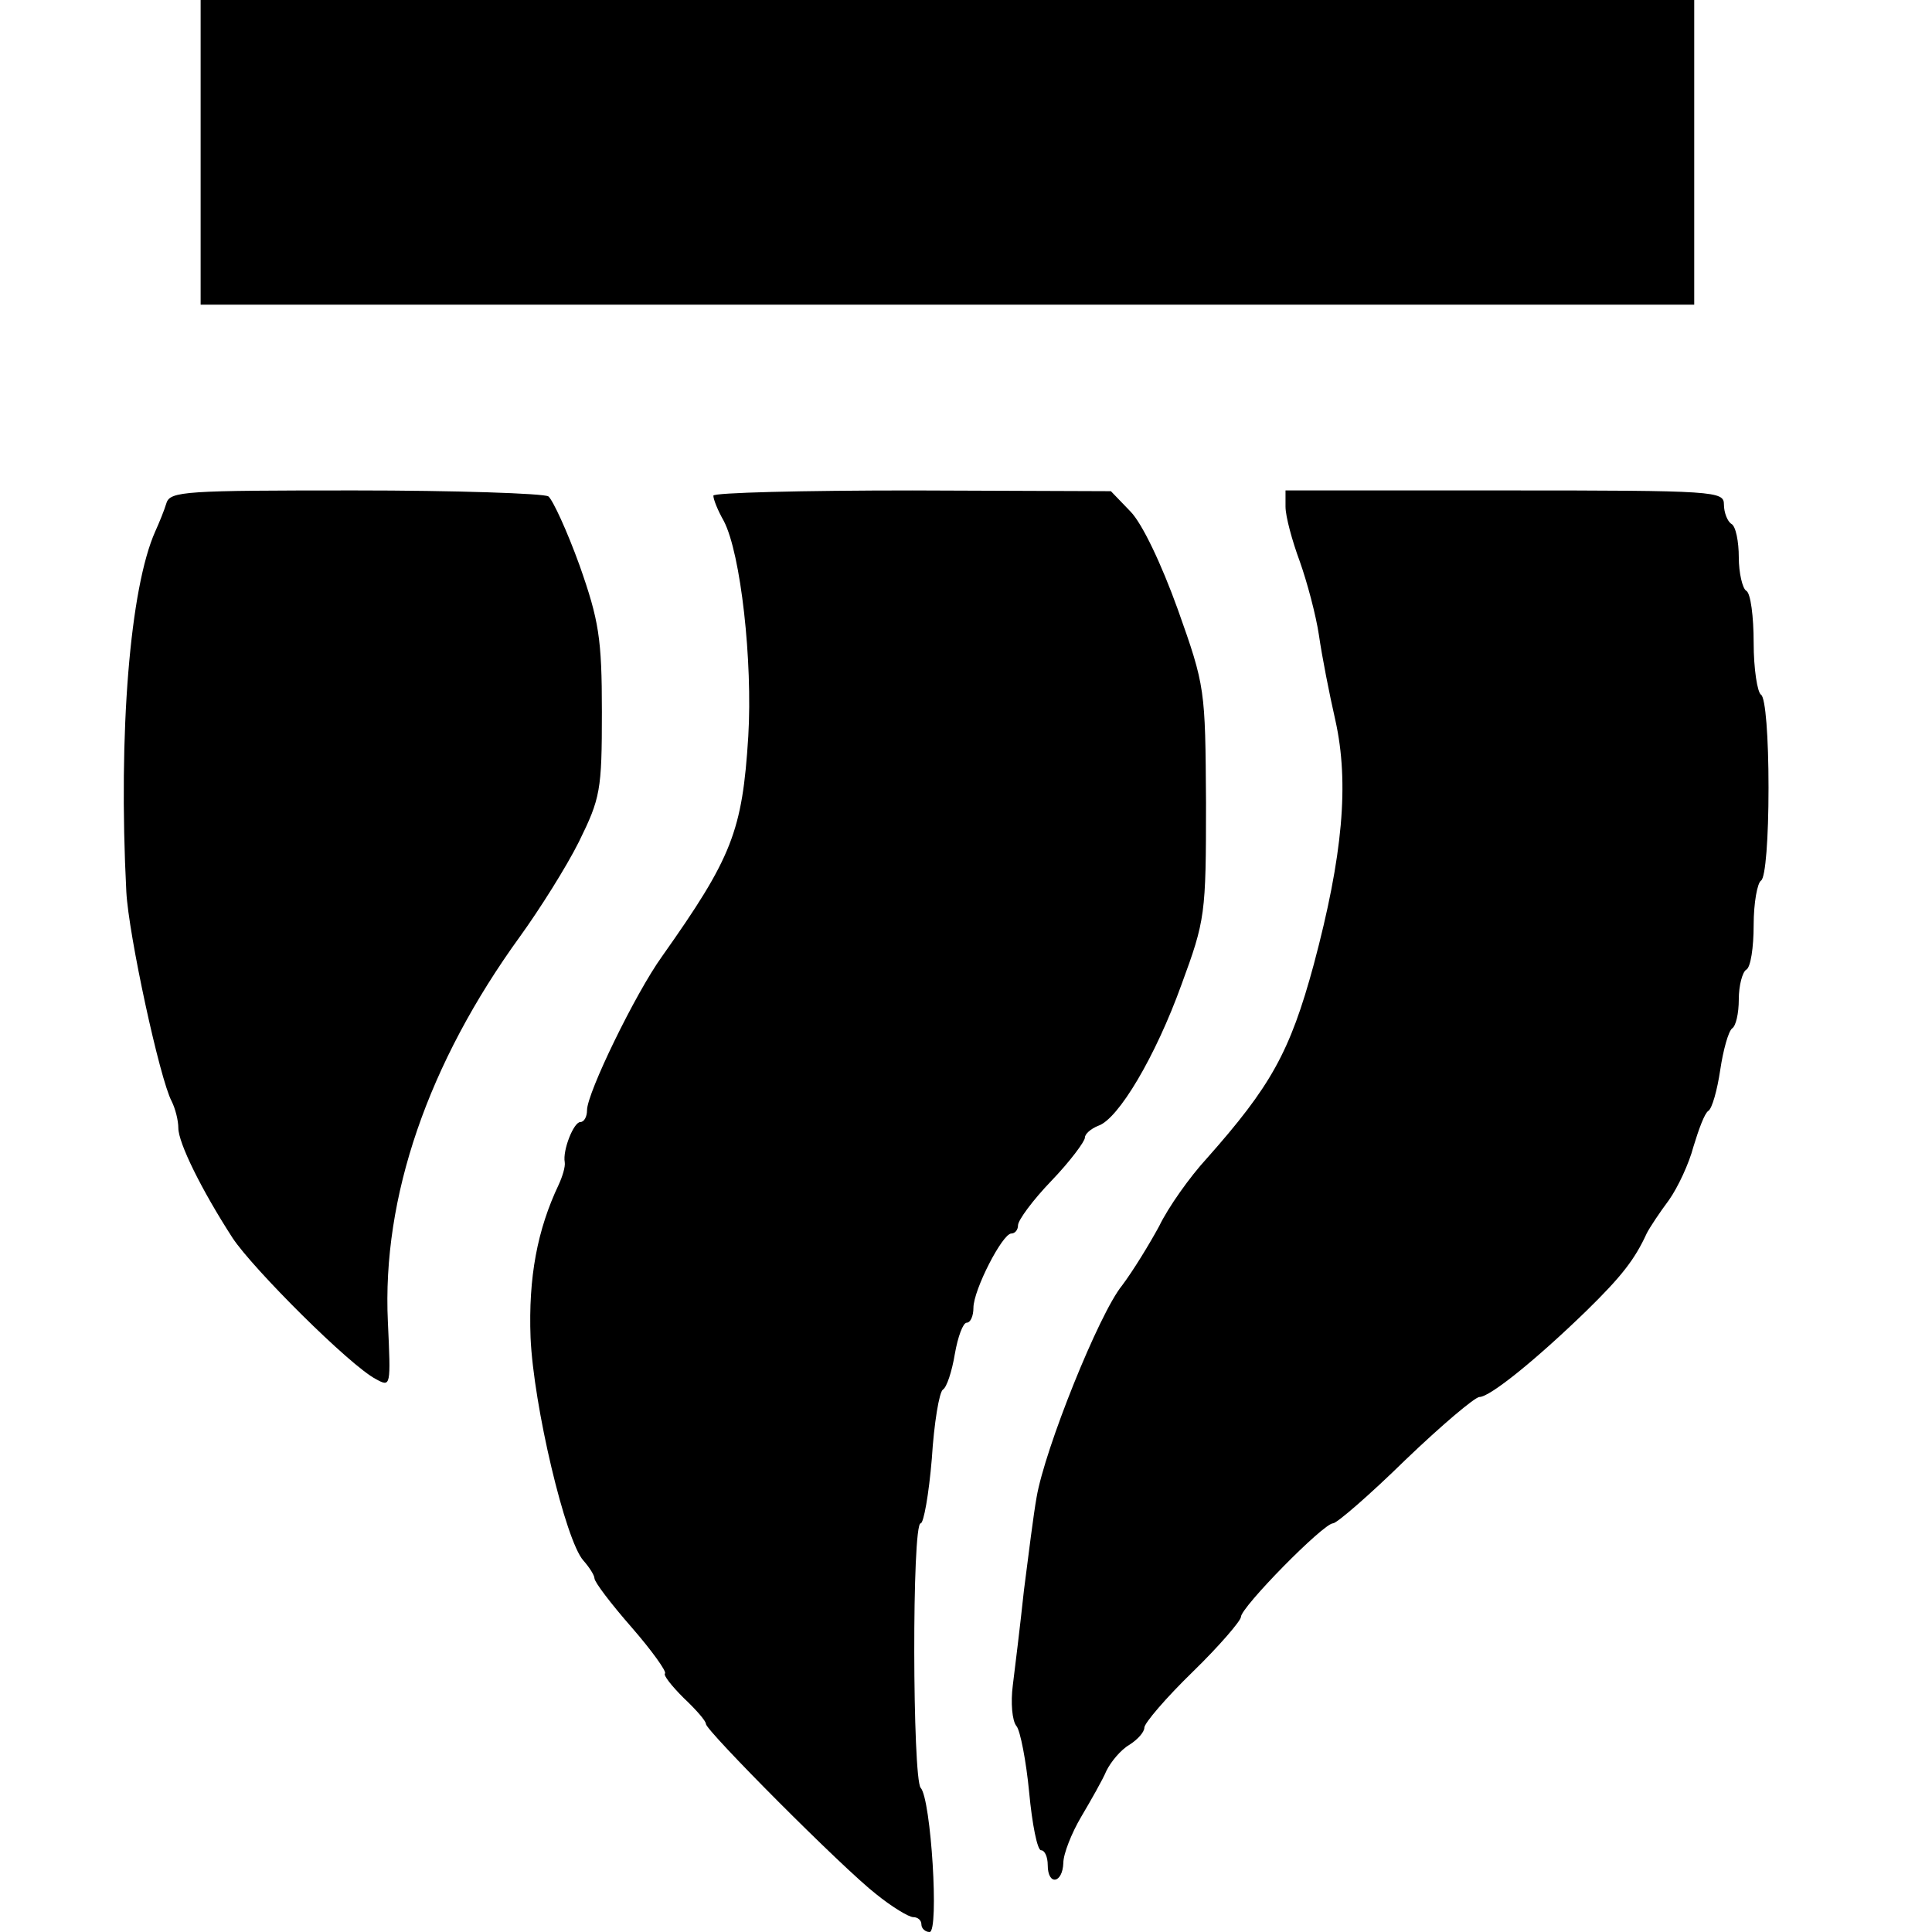
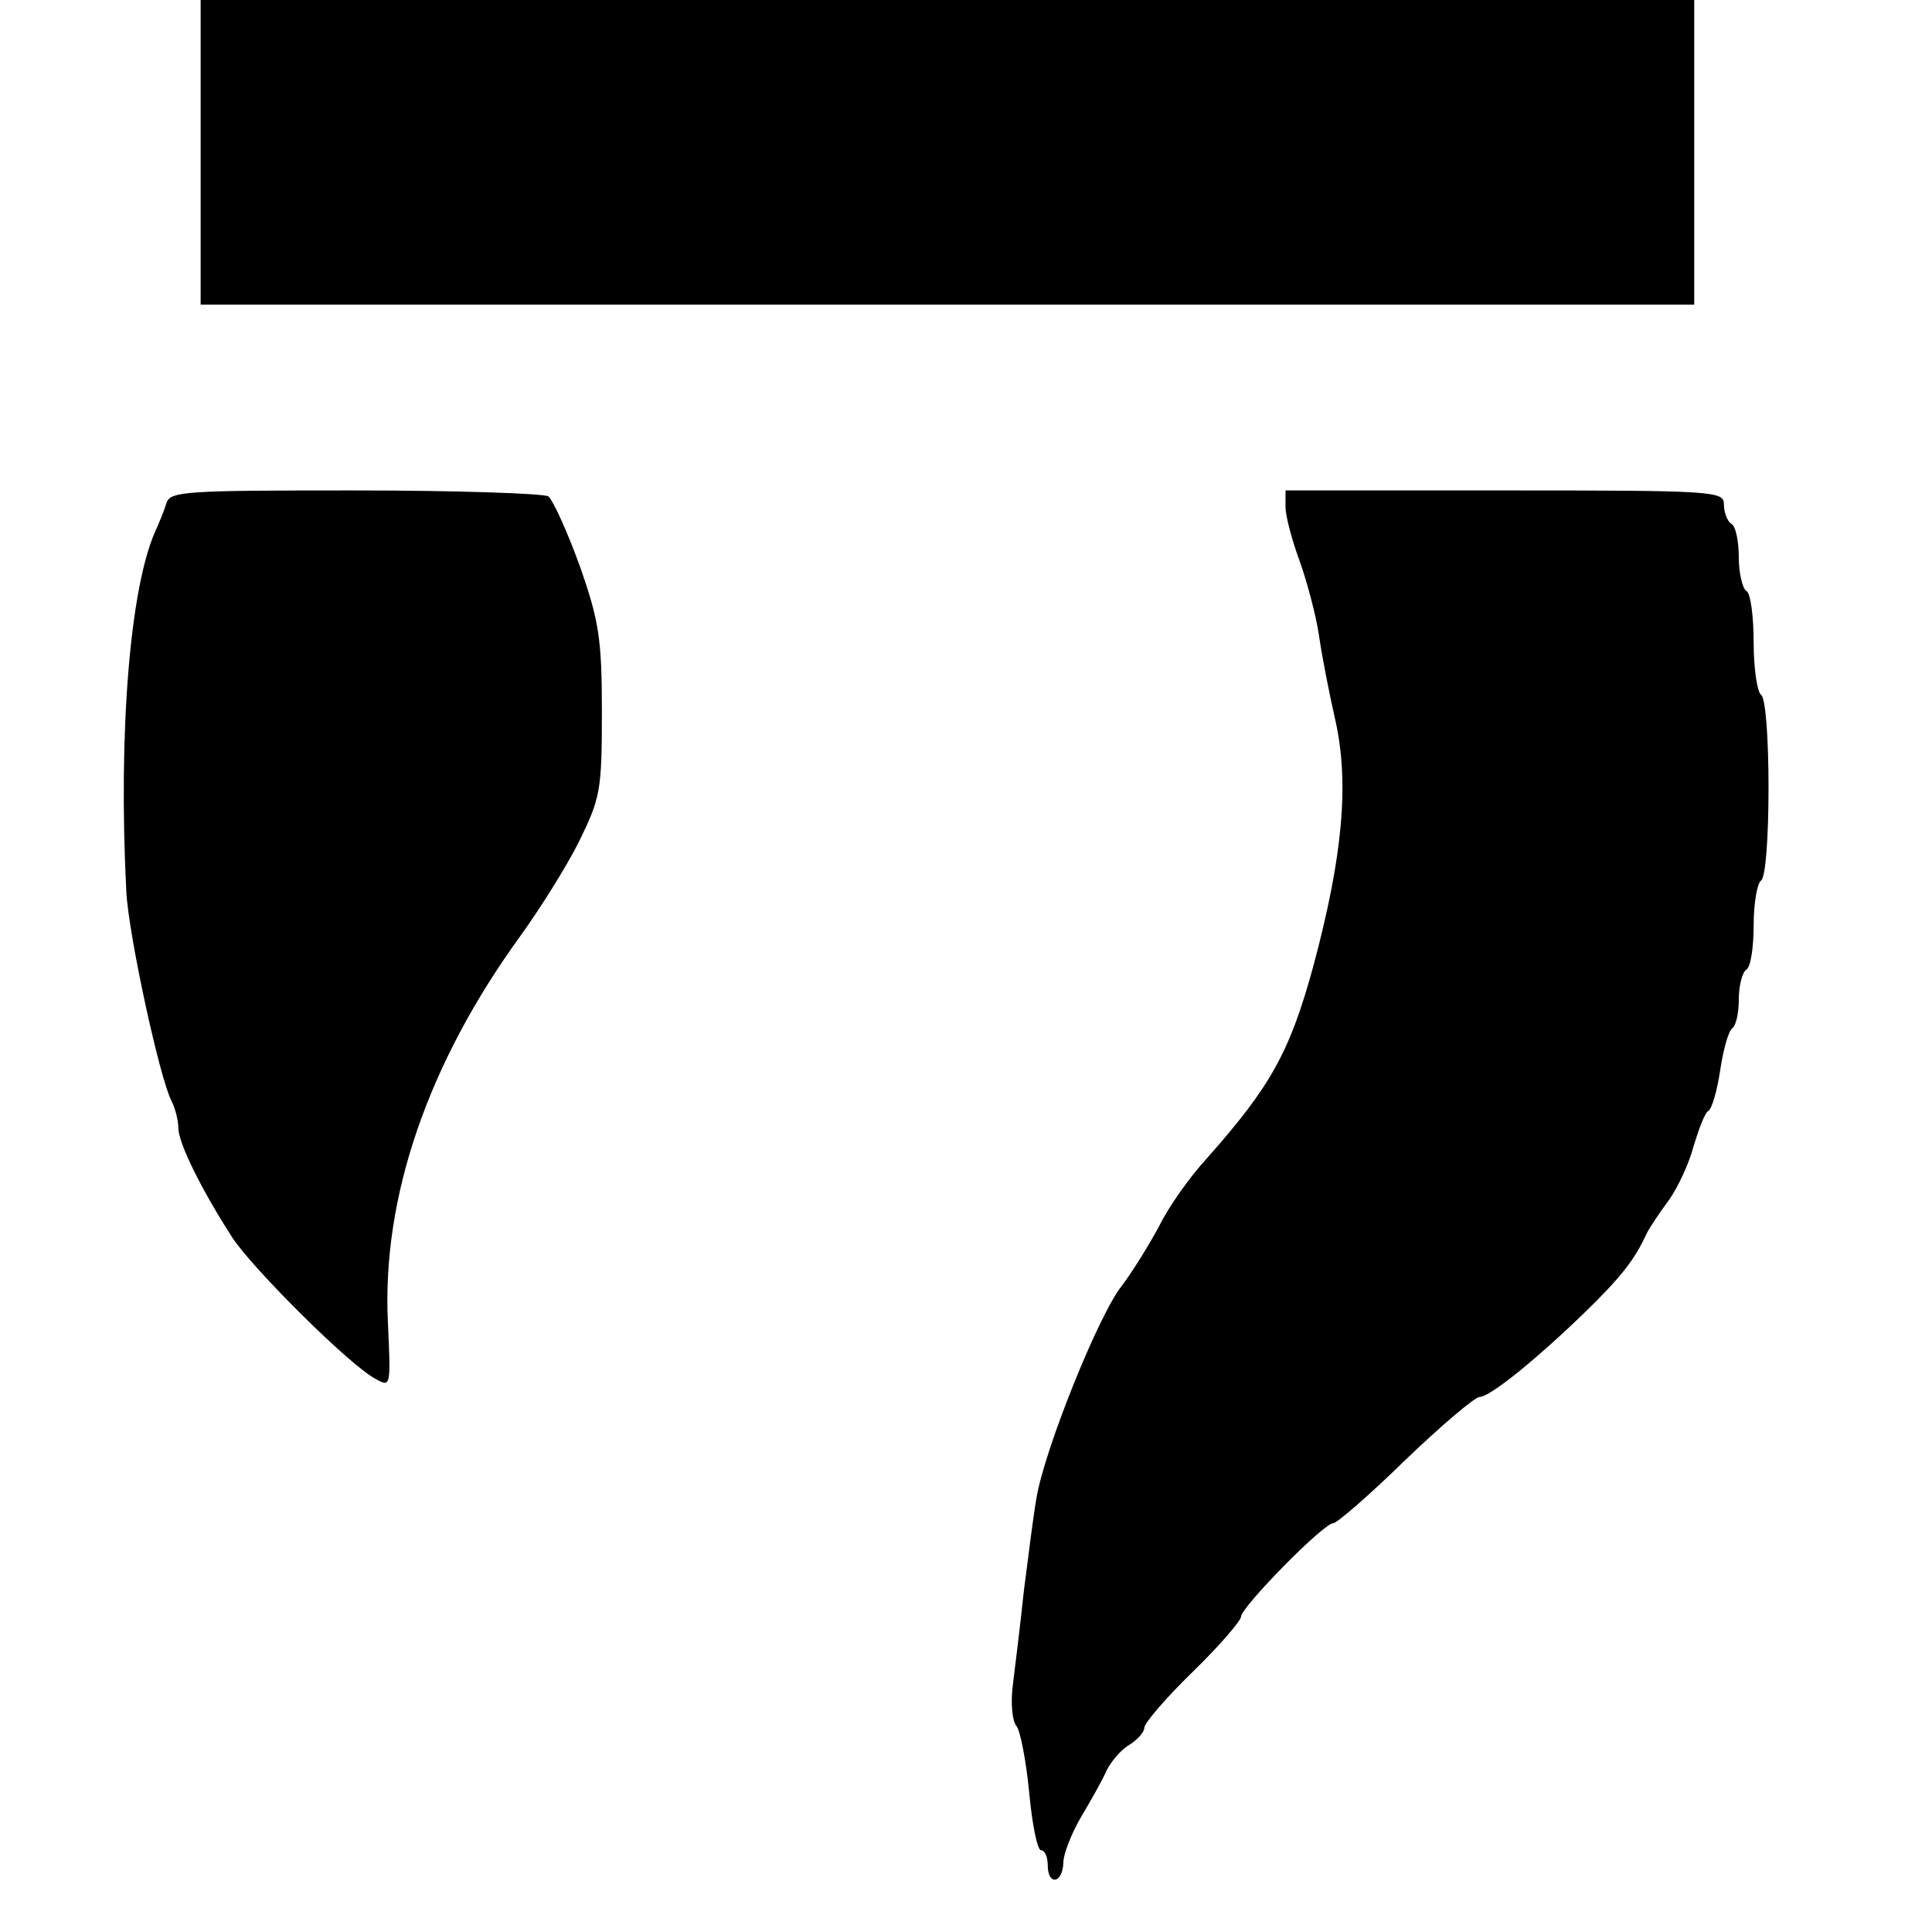
<svg xmlns="http://www.w3.org/2000/svg" version="1.0" width="260pt" height="260pt" viewBox="0 0 260 260" preserveAspectRatio="xMidYMid meet">
  <g transform="translate(0,260) scale(0.1,-0.1)" fill="#000000" stroke="none">
    <path d="M270 2395 l0 -205 1005 0 1005 0 0 205 0 205 -1005 0 -1005 0 0 -205z" />
-     <path d="M224 1923 c-3 -10 -10 -27 -15 -38 -34 -76 -50 -270 -39 -485 3 -58 45 -252 61 -282 5 -10 9 -26 9 -36 0 -20 31 -83 73 -148 27 -41 158 -172 193 -190 20 -11 20 -10 16 77 -8 168 54 348 178 519 26 36 62 93 79 127 29 59 31 69 31 175 0 99 -4 123 -30 197 -17 47 -36 88 -42 93 -7 4 -125 8 -261 8 -227 0 -248 -1 -253 -17z" />
-     <path d="M960 1933 c0 -5 6 -20 14 -34 23 -44 39 -189 33 -290 -8 -128 -22 -163 -116 -296 -36 -50 -101 -184 -101 -207 0 -9 -4 -16 -9 -16 -9 0 -24 -38 -21 -54 1 -6 -3 -19 -8 -30 -29 -61 -41 -125 -38 -206 4 -92 47 -273 71 -300 8 -9 15 -20 15 -24 0 -5 22 -34 50 -66 27 -31 47 -59 45 -62 -3 -2 9 -17 25 -33 17 -16 30 -31 30 -35 0 -9 184 -194 229 -229 21 -17 44 -31 50 -31 6 0 11 -4 11 -10 0 -5 5 -10 11 -10 13 0 2 179 -12 194 -11 13 -12 356 0 356 4 0 11 39 15 87 3 48 10 90 15 93 5 3 12 24 16 48 4 23 11 42 16 42 5 0 9 9 9 20 0 24 39 100 51 100 5 0 9 5 9 11 0 7 20 34 45 60 25 26 45 53 45 58 0 5 8 12 18 16 27 9 77 93 112 190 32 87 33 94 33 245 -1 153 -1 156 -38 260 -22 61 -48 116 -64 132 l-26 27 -267 1 c-148 0 -268 -3 -268 -7z" />
+     <path d="M224 1923 c-3 -10 -10 -27 -15 -38 -34 -76 -50 -270 -39 -485 3 -58 45 -252 61 -282 5 -10 9 -26 9 -36 0 -20 31 -83 73 -148 27 -41 158 -172 193 -190 20 -11 20 -10 16 77 -8 168 54 348 178 519 26 36 62 93 79 127 29 59 31 69 31 175 0 99 -4 123 -30 197 -17 47 -36 88 -42 93 -7 4 -125 8 -261 8 -227 0 -248 -1 -253 -17" />
    <path d="M1730 1918 c0 -13 9 -46 19 -73 10 -28 22 -73 26 -100 4 -28 14 -79 22 -114 19 -85 10 -183 -29 -329 -32 -118 -58 -164 -144 -261 -23 -25 -52 -66 -64 -91 -13 -24 -35 -60 -50 -80 -31 -38 -104 -220 -115 -285 -4 -22 -11 -78 -17 -125 -5 -47 -12 -104 -15 -128 -3 -23 -1 -48 5 -55 5 -6 13 -47 17 -89 4 -43 11 -78 16 -78 5 0 9 -9 9 -20 0 -28 20 -25 21 3 0 12 11 40 24 62 13 22 29 50 34 62 6 12 19 28 31 35 11 7 20 17 20 23 0 6 29 40 65 75 36 35 65 69 65 74 0 13 111 126 124 126 5 0 49 38 97 85 49 47 94 85 100 85 14 0 76 50 144 116 47 46 65 69 81 104 4 8 18 29 30 45 12 17 27 49 33 72 7 23 15 45 20 48 5 3 12 28 16 55 4 27 11 52 16 56 5 3 9 20 9 39 0 19 5 37 10 40 6 3 10 30 10 60 0 30 5 57 10 60 6 4 10 57 10 125 0 68 -4 121 -10 125 -5 3 -10 35 -10 70 0 35 -4 67 -10 70 -5 3 -10 24 -10 45 0 21 -4 42 -10 45 -5 3 -10 15 -10 26 0 18 -10 19 -295 19 l-295 0 0 -22z" />
  </g>
</svg>